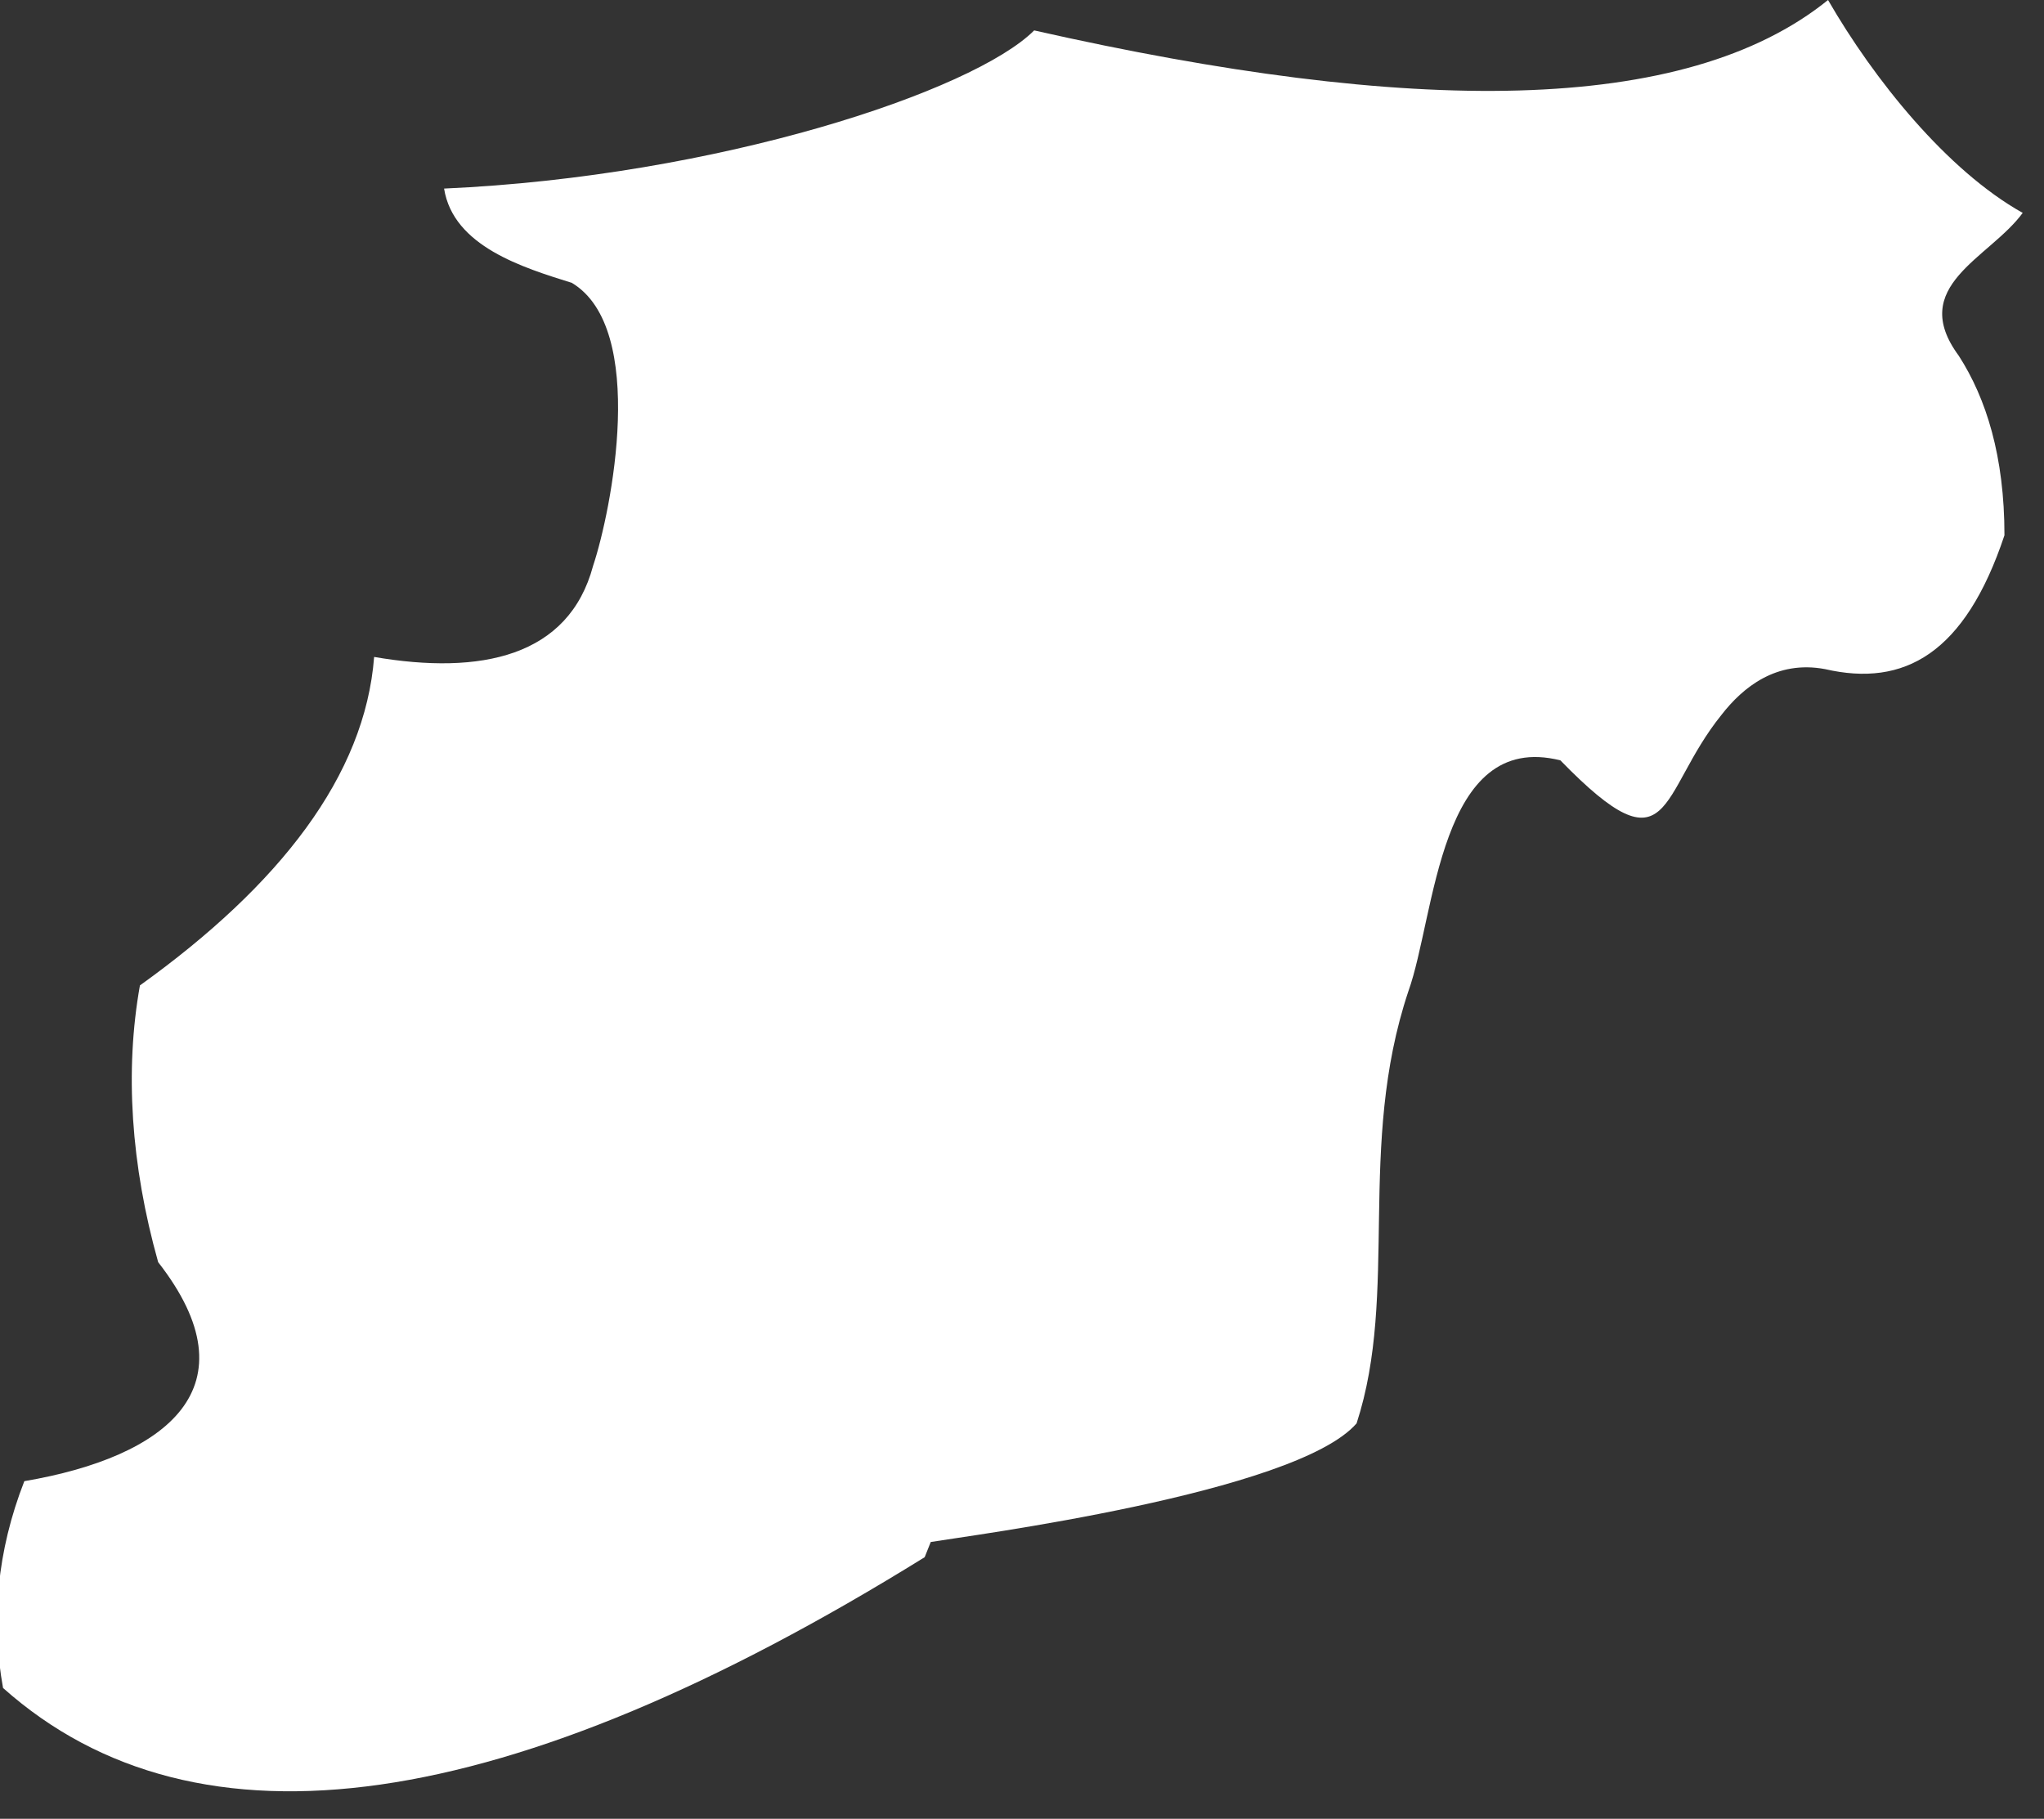
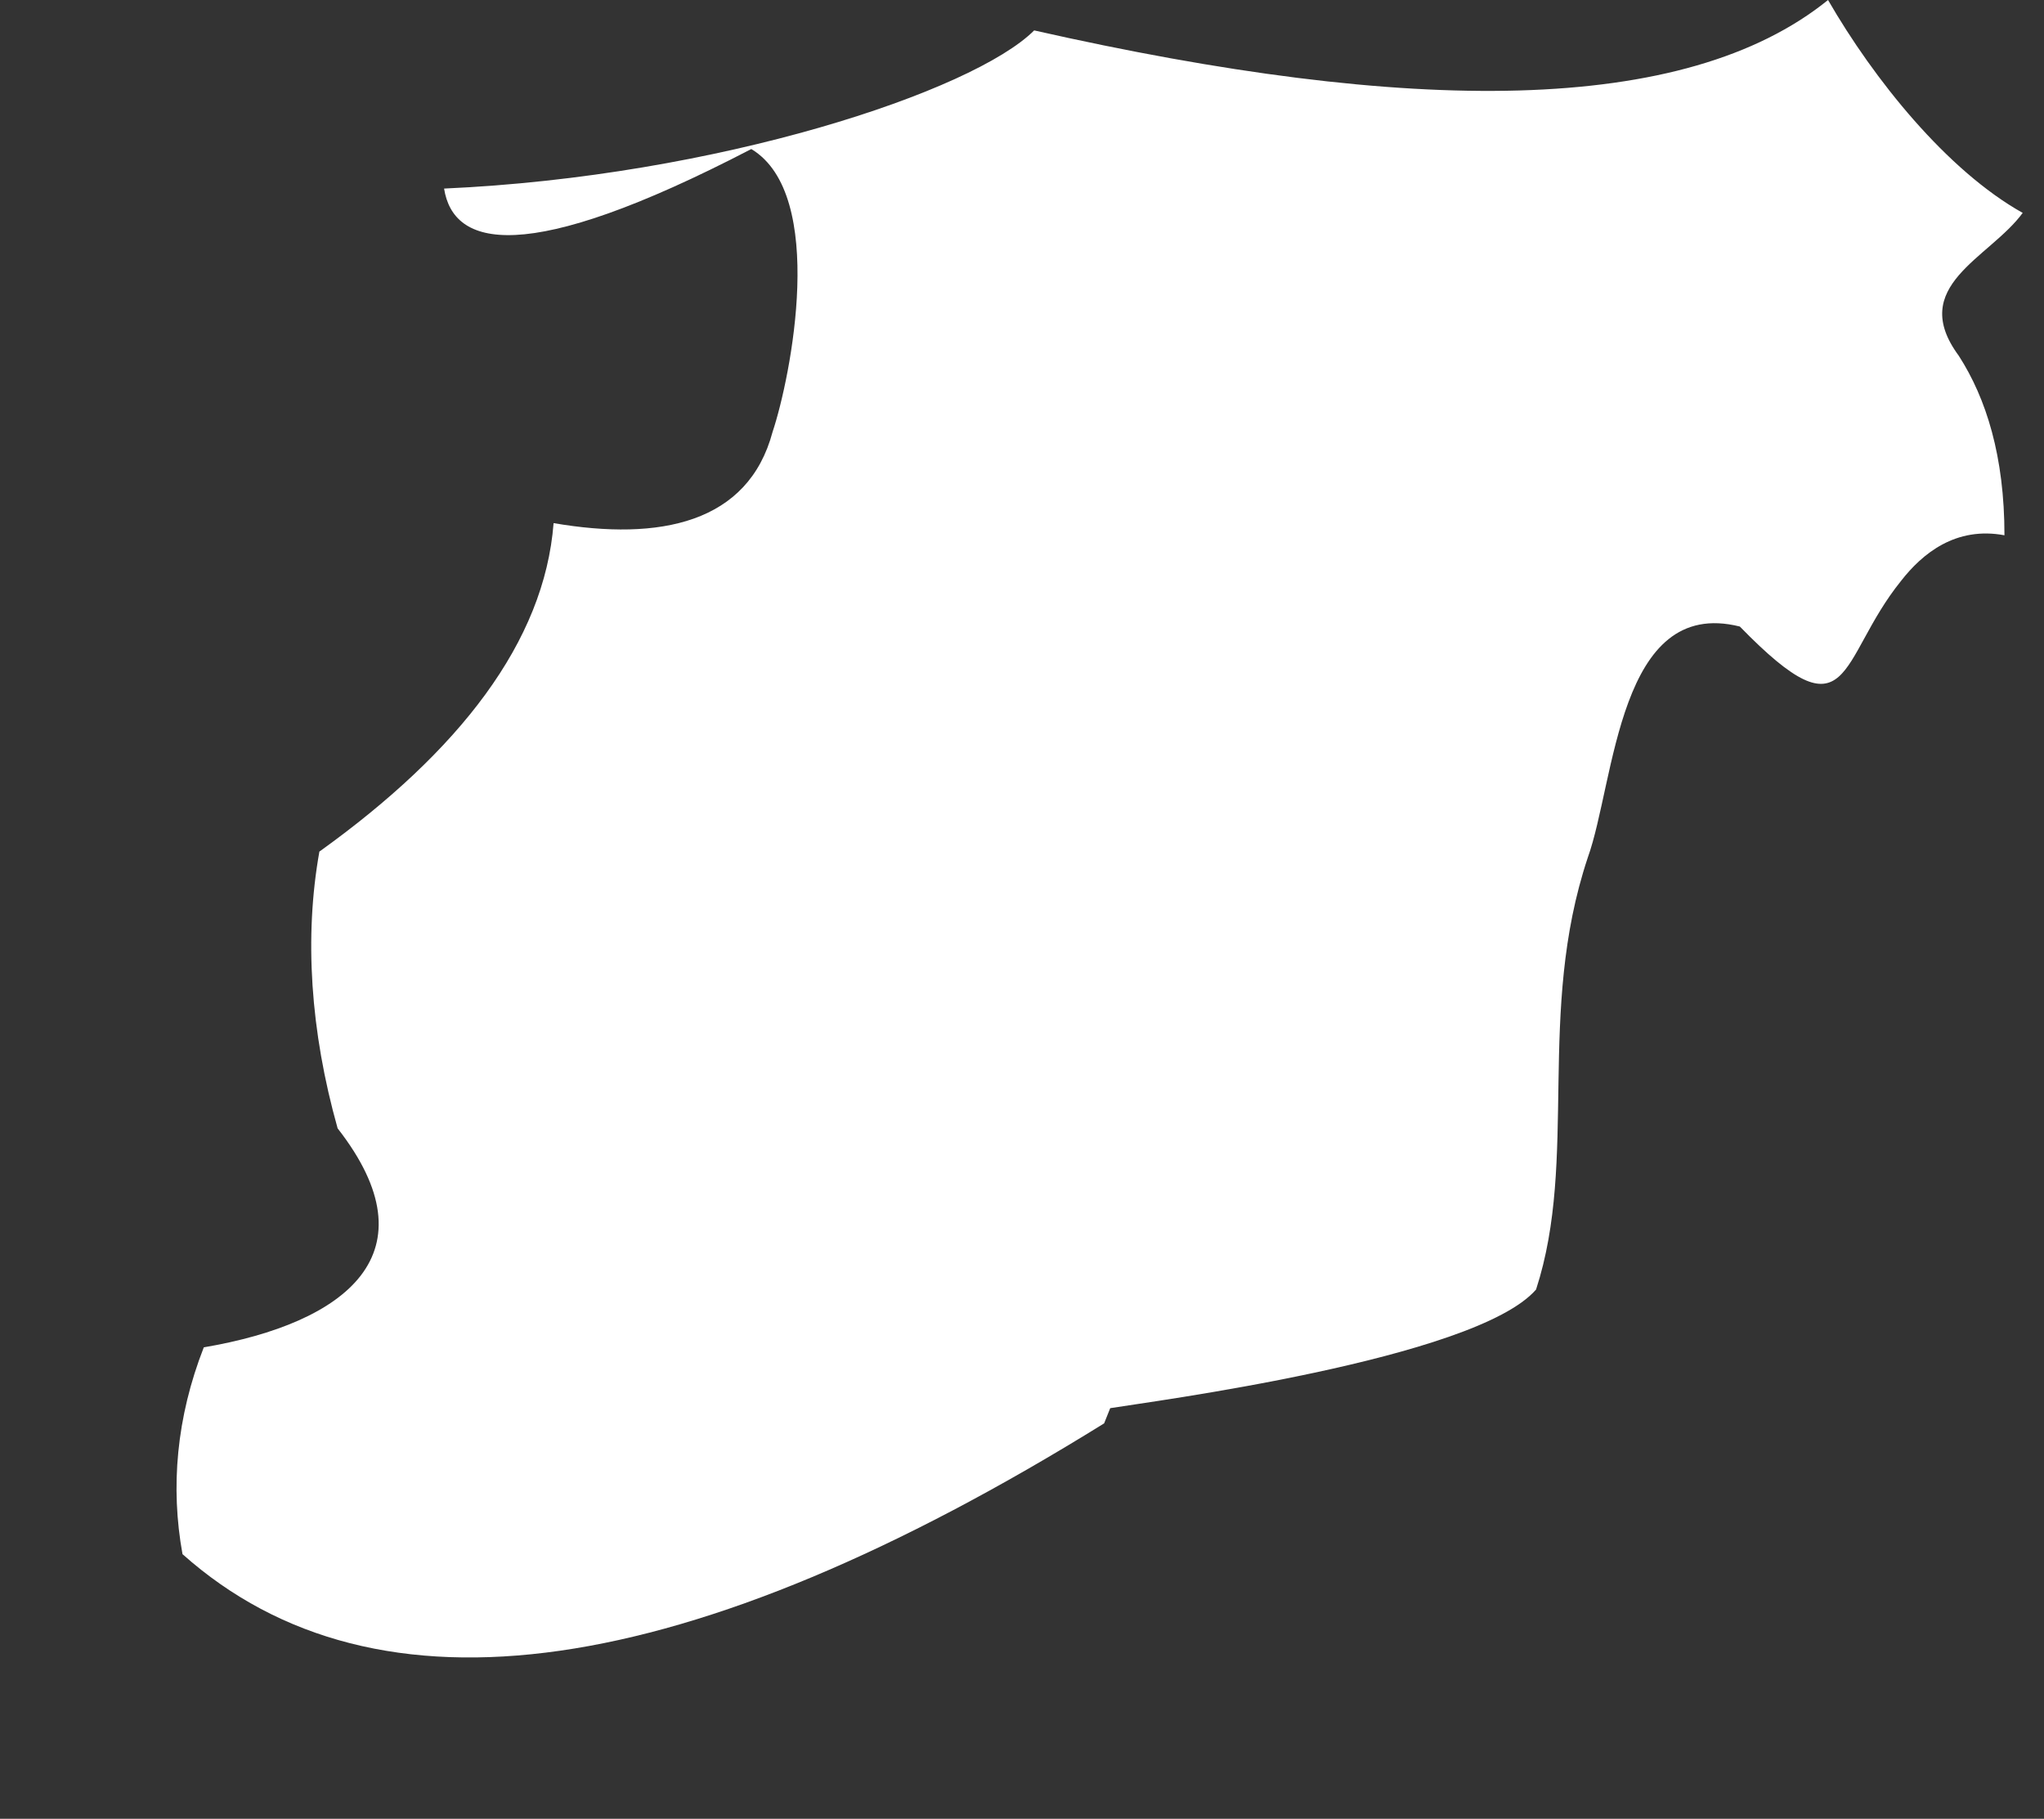
<svg xmlns="http://www.w3.org/2000/svg" version="1.1" id="Layer_1" x="0px" y="0px" width="67.2px" height="59.8px" viewBox="0 0 67.2 59.8" style="enable-background:new 0 0 67.2 59.8;" xml:space="preserve">
  <rect x="0" y="0" width="67.2" height="59.8" fill="#333333" stroke="none" />
  <style type="text/css">
	.st0{fill-rule:evenodd;clip-rule:evenodd;fill:#FFFFFF;}
</style>
  <g>
-     <path class="st0" d="M14.6,6.2C23.6,5.8,32,3,34,1c12.4,2.8,21.4,2.8,26.1-1c1.5,2.6,3.9,5.6,6.4,7c-1.1,1.5-3.8,2.4-2.1,4.7   c0.9,1.4,1.5,3.3,1.5,5.9c-1.3,3.9-3.3,5-5.9,4.4c-1.6-0.3-2.7,0.6-3.4,1.5c-2.1,2.6-1.6,5.3-5.3,1.5c-4-1-4.1,5.1-5,7.6   c-1.7,5.1-0.3,9.9-1.7,14.2c-2,2.3-12.8,3.7-14,3.9l-0.2,0.5c-13.7,8.5-23.9,10-30.3,4.3c-0.4-2.2-0.2-4.5,0.7-6.8   c4.7-0.8,7.6-3.1,4.4-7.2c-0.9-3.2-1.1-6.3-0.6-9.1c4.6-3.3,7.4-6.9,7.7-10.8c3.5,0.6,6.4,0,7.2-3c0.6-1.8,1.8-7.8-0.7-9.3   C17.2,8.8,14.9,8.1,14.6,6.2z" />
+     <path class="st0" d="M14.6,6.2C23.6,5.8,32,3,34,1c12.4,2.8,21.4,2.8,26.1-1c1.5,2.6,3.9,5.6,6.4,7c-1.1,1.5-3.8,2.4-2.1,4.7   c0.9,1.4,1.5,3.3,1.5,5.9c-1.6-0.3-2.7,0.6-3.4,1.5c-2.1,2.6-1.6,5.3-5.3,1.5c-4-1-4.1,5.1-5,7.6   c-1.7,5.1-0.3,9.9-1.7,14.2c-2,2.3-12.8,3.7-14,3.9l-0.2,0.5c-13.7,8.5-23.9,10-30.3,4.3c-0.4-2.2-0.2-4.5,0.7-6.8   c4.7-0.8,7.6-3.1,4.4-7.2c-0.9-3.2-1.1-6.3-0.6-9.1c4.6-3.3,7.4-6.9,7.7-10.8c3.5,0.6,6.4,0,7.2-3c0.6-1.8,1.8-7.8-0.7-9.3   C17.2,8.8,14.9,8.1,14.6,6.2z" />
  </g>
</svg>